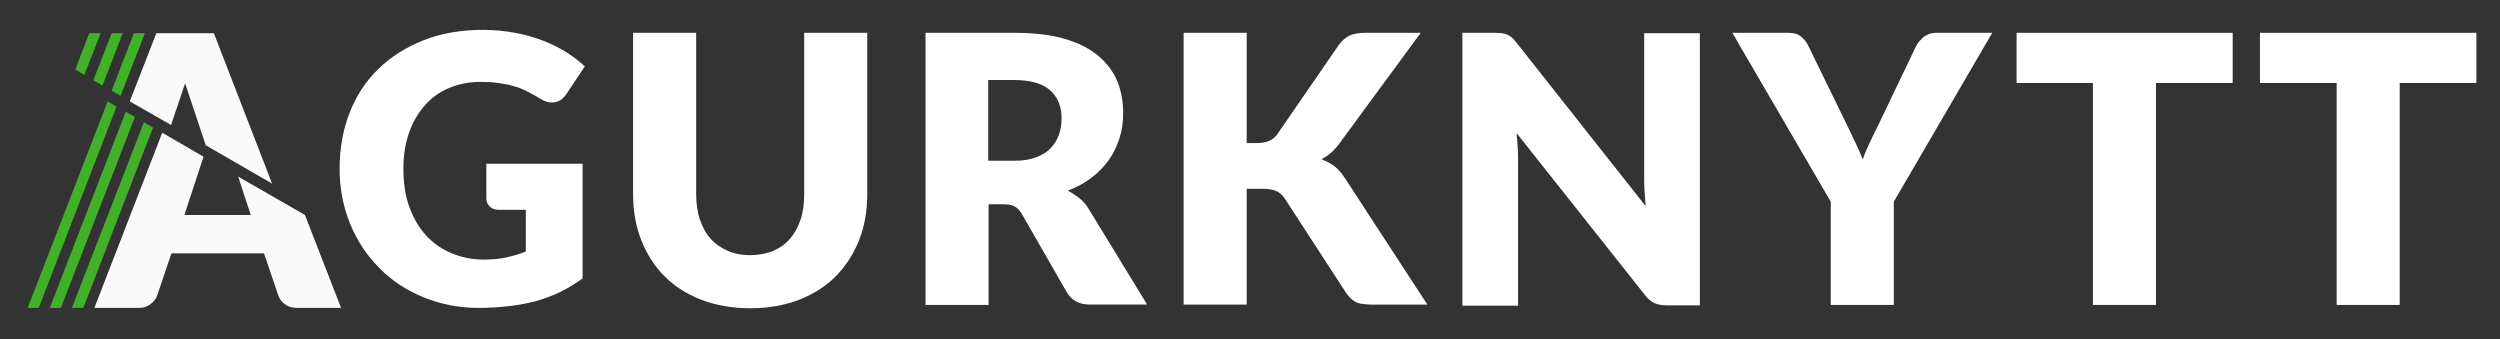
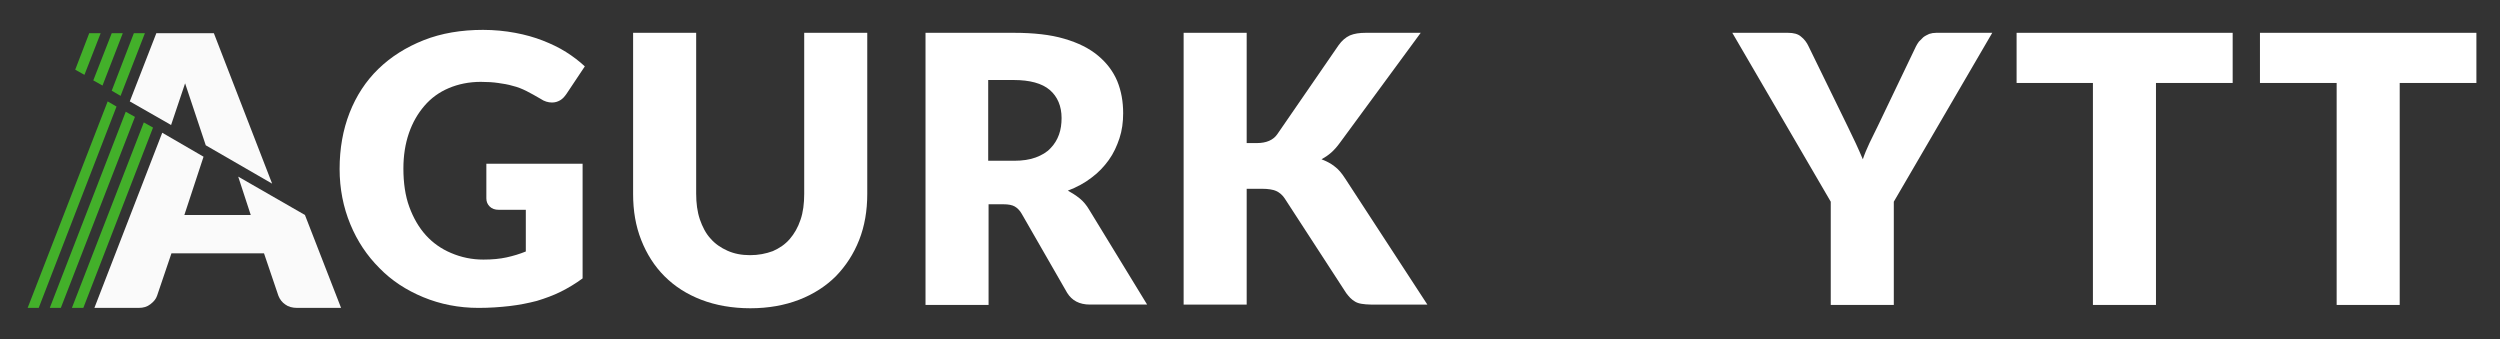
<svg xmlns="http://www.w3.org/2000/svg" version="1.1" id="Layer_1" x="0px" y="0px" viewBox="0 0 678 92" style="enable-background:new 0 0 678 92;" xml:space="preserve">
  <rect x="0" y="0" width="678" height="92" fill="#333333" stroke="none" />
  <path style="fill:#FFFFFF;" d="M131.1,70.4c2.4,0,4.5-0.2,6.3-0.6c1.8-0.4,3.5-0.9,5.2-1.6V56.9h-7.3c-1.1,0-1.9-0.3-2.5-0.9  c-0.6-0.6-0.9-1.3-0.9-2.2v-9.4H158v31.1c-1.9,1.4-3.9,2.6-5.9,3.6c-2,1-4.2,1.8-6.5,2.5c-2.3,0.6-4.8,1.1-7.4,1.4  c-2.6,0.3-5.4,0.5-8.4,0.5c-5.4,0-10.4-1-15-2.9c-4.6-1.9-8.6-4.5-11.9-7.9c-3.4-3.4-6-7.3-7.9-11.9c-1.9-4.6-2.9-9.6-2.9-15  c0-5.5,0.9-10.6,2.7-15.2c1.8-4.6,4.4-8.6,7.8-11.9c3.4-3.3,7.5-5.9,12.3-7.8c4.8-1.9,10.2-2.8,16.1-2.8c3.1,0,6,0.3,8.7,0.8  c2.7,0.5,5.2,1.2,7.5,2.1c2.3,0.9,4.4,1.9,6.3,3.1c1.9,1.2,3.6,2.5,5.1,3.9l-5,7.5c-0.5,0.7-1,1.3-1.7,1.7c-0.7,0.4-1.4,0.6-2.2,0.6  c-1,0-2.1-0.3-3.1-1c-1.4-0.8-2.6-1.5-3.8-2.1c-1.2-0.6-2.4-1.1-3.7-1.4c-1.3-0.4-2.6-0.6-4-0.8c-1.4-0.2-2.9-0.3-4.7-0.3  c-3.2,0-6.1,0.6-8.7,1.7c-2.6,1.1-4.8,2.7-6.6,4.8c-1.8,2.1-3.2,4.5-4.2,7.4c-1,2.9-1.5,6.1-1.5,9.6c0,3.9,0.5,7.4,1.6,10.4  c1.1,3,2.6,5.6,4.5,7.7c1.9,2.1,4.2,3.7,6.8,4.8C125.1,69.8,128,70.4,131.1,70.4" />
  <path style="fill:#FFFFFF;" d="M203.4,69.2c2.3,0,4.3-0.4,6.2-1.1c1.8-0.8,3.3-1.8,4.6-3.3c1.2-1.4,2.2-3.1,2.9-5.2c0.7-2,1-4.4,1-7  V8.9h17.1v43.7c0,4.5-0.7,8.7-2.2,12.5c-1.5,3.8-3.6,7-6.3,9.8c-2.7,2.7-6.1,4.9-10,6.4c-3.9,1.5-8.3,2.3-13.2,2.3  c-4.9,0-9.4-0.8-13.3-2.3c-3.9-1.5-7.2-3.6-10-6.4c-2.7-2.7-4.8-6-6.3-9.8c-1.5-3.8-2.2-7.9-2.2-12.5V8.9h17.1v43.6  c0,2.6,0.3,4.9,1,7c0.7,2,1.6,3.8,2.9,5.2c1.2,1.4,2.8,2.5,4.6,3.3C199.1,68.8,201.1,69.2,203.4,69.2" />
  <path style="fill:#FFFFFF;" d="M268.1,55.4v27.3H251V8.9h24c5.3,0,9.9,0.5,13.6,1.6c3.8,1.1,6.8,2.6,9.2,4.6c2.4,2,4.1,4.3,5.2,6.9  c1.1,2.7,1.6,5.6,1.6,8.7c0,2.4-0.3,4.7-1,6.8s-1.6,4.1-2.9,5.9c-1.3,1.8-2.8,3.4-4.7,4.8c-1.8,1.4-4,2.6-6.4,3.5  c1.1,0.6,2.2,1.3,3.2,2.1c1,0.8,1.9,1.9,2.6,3.1l15.7,25.7h-15.5c-2.9,0-4.9-1.1-6.2-3.2l-12.3-21.4c-0.5-0.9-1.2-1.6-1.9-2  c-0.7-0.4-1.7-0.6-3.1-0.6H268.1z M268.1,43.6h6.9c2.3,0,4.3-0.3,5.9-0.9c1.6-0.6,3-1.4,4-2.5c1-1,1.8-2.3,2.3-3.7  c0.5-1.4,0.7-2.9,0.7-4.5c0-3.2-1.1-5.8-3.2-7.6c-2.1-1.8-5.4-2.7-9.8-2.7h-6.9V43.6z" />
  <path style="fill:#FFFFFF;" d="M338.2,38.8h2.7c2.5,0,4.4-0.8,5.5-2.4L363,12.3c0.9-1.3,2-2.2,3.1-2.7c1.2-0.5,2.6-0.7,4.3-0.7h14.9  l-21.9,29.8c-0.8,1.1-1.6,2-2.4,2.7c-0.8,0.7-1.7,1.3-2.6,1.8c1.3,0.5,2.5,1.1,3.5,1.9c1.1,0.8,2,1.9,2.9,3.3l22.3,34.2h-15.3  c-1,0-1.8-0.1-2.5-0.2c-0.7-0.1-1.3-0.3-1.8-0.6c-0.5-0.3-0.9-0.6-1.3-1c-0.4-0.4-0.7-0.8-1.1-1.3l-16.7-25.7  c-0.6-0.9-1.4-1.6-2.3-2c-0.9-0.4-2.2-0.6-3.8-0.6h-4.2v31.4h-17.1V8.9h17.1V38.8z" />
-   <path style="fill:#FFFFFF;" d="M407.4,9c0.5,0.1,1,0.2,1.4,0.4c0.4,0.2,0.8,0.4,1.2,0.8c0.4,0.3,0.8,0.8,1.3,1.4l35,44.3  c-0.1-1.4-0.2-2.8-0.3-4.1c-0.1-1.3-0.1-2.6-0.1-3.8v-39h15.1v73.8H452c-1.3,0-2.4-0.2-3.3-0.6c-0.9-0.4-1.8-1.1-2.6-2.2l-34.8-43.9  c0.1,1.3,0.2,2.5,0.3,3.8c0.1,1.2,0.1,2.4,0.1,3.5v39.5h-15.1V8.9h9C406.3,8.9,406.9,9,407.4,9" />
  <path style="fill:#FFFFFF;" d="M513.6,54.7v28h-17.1v-28L469.8,8.9h15.1c1.5,0,2.7,0.3,3.5,1c0.9,0.7,1.6,1.6,2.1,2.7L501,34.1  c0.8,1.7,1.6,3.3,2.3,4.8c0.7,1.5,1.3,2.9,1.9,4.3c0.5-1.5,1.1-2.9,1.8-4.4c0.7-1.5,1.5-3,2.3-4.7l10.3-21.5  c0.2-0.4,0.5-0.9,0.8-1.3c0.4-0.4,0.8-0.8,1.2-1.2c0.5-0.4,1-0.6,1.6-0.9c0.6-0.2,1.2-0.3,1.9-0.3h15.2L513.6,54.7z" />
  <polygon style="fill:#FFFFFF;" points="605.5,8.9 605.5,22.5 584.7,22.5 584.7,82.7 567.6,82.7 567.6,22.5 546.9,22.5 546.9,8.9 " />
  <polygon style="fill:#FFFFFF;" points="671.6,8.9 671.6,22.5 650.8,22.5 650.8,82.7 633.7,82.7 633.7,22.5 612.9,22.5 612.9,8.9 " />
  <polygon style="fill:#43B02A;" points="24.2,9 20.4,18.9 22.9,20.3 27.3,9 " />
  <polygon style="fill:#43B02A;" points="7.5,83.5 10.5,83.5 31.6,28.9 29.2,27.5 " />
  <polygon style="fill:#43B02A;" points="13.5,83.5 16.5,83.5 36.6,31.7 34.1,30.3 " />
  <polygon style="fill:#43B02A;" points="30.3,9 25.3,21.8 27.8,23.2 33.3,9 " />
  <polygon style="fill:#43B02A;" points="36.3,9 30.3,24.6 32.7,26 39.3,9 " />
  <polygon style="fill:#43B02A;" points="19.5,83.5 22.4,83.5 22.6,83.5 41.5,34.6 39,33.2 " />
  <path style="fill:#FAFAFA;" d="M64.6,47.9L68,58.3H50l5.2-15.8L44,36L25.6,83.5h12c1.3,0,2.3-0.3,3.2-1c0.9-0.7,1.5-1.4,1.8-2.3  l3.9-11.5h25.1l3.9,11.5c0.4,1,1,1.8,1.9,2.4c0.8,0.6,1.9,0.9,3.2,0.9h11.9l-9.8-25.2L64.6,47.9z" />
  <polygon style="fill:#FAFAFA;" points="50.2,22.6 55.8,39.4 73.8,49.8 58,9 42.4,9 35.2,27.5 46.4,33.9 " />
</svg>